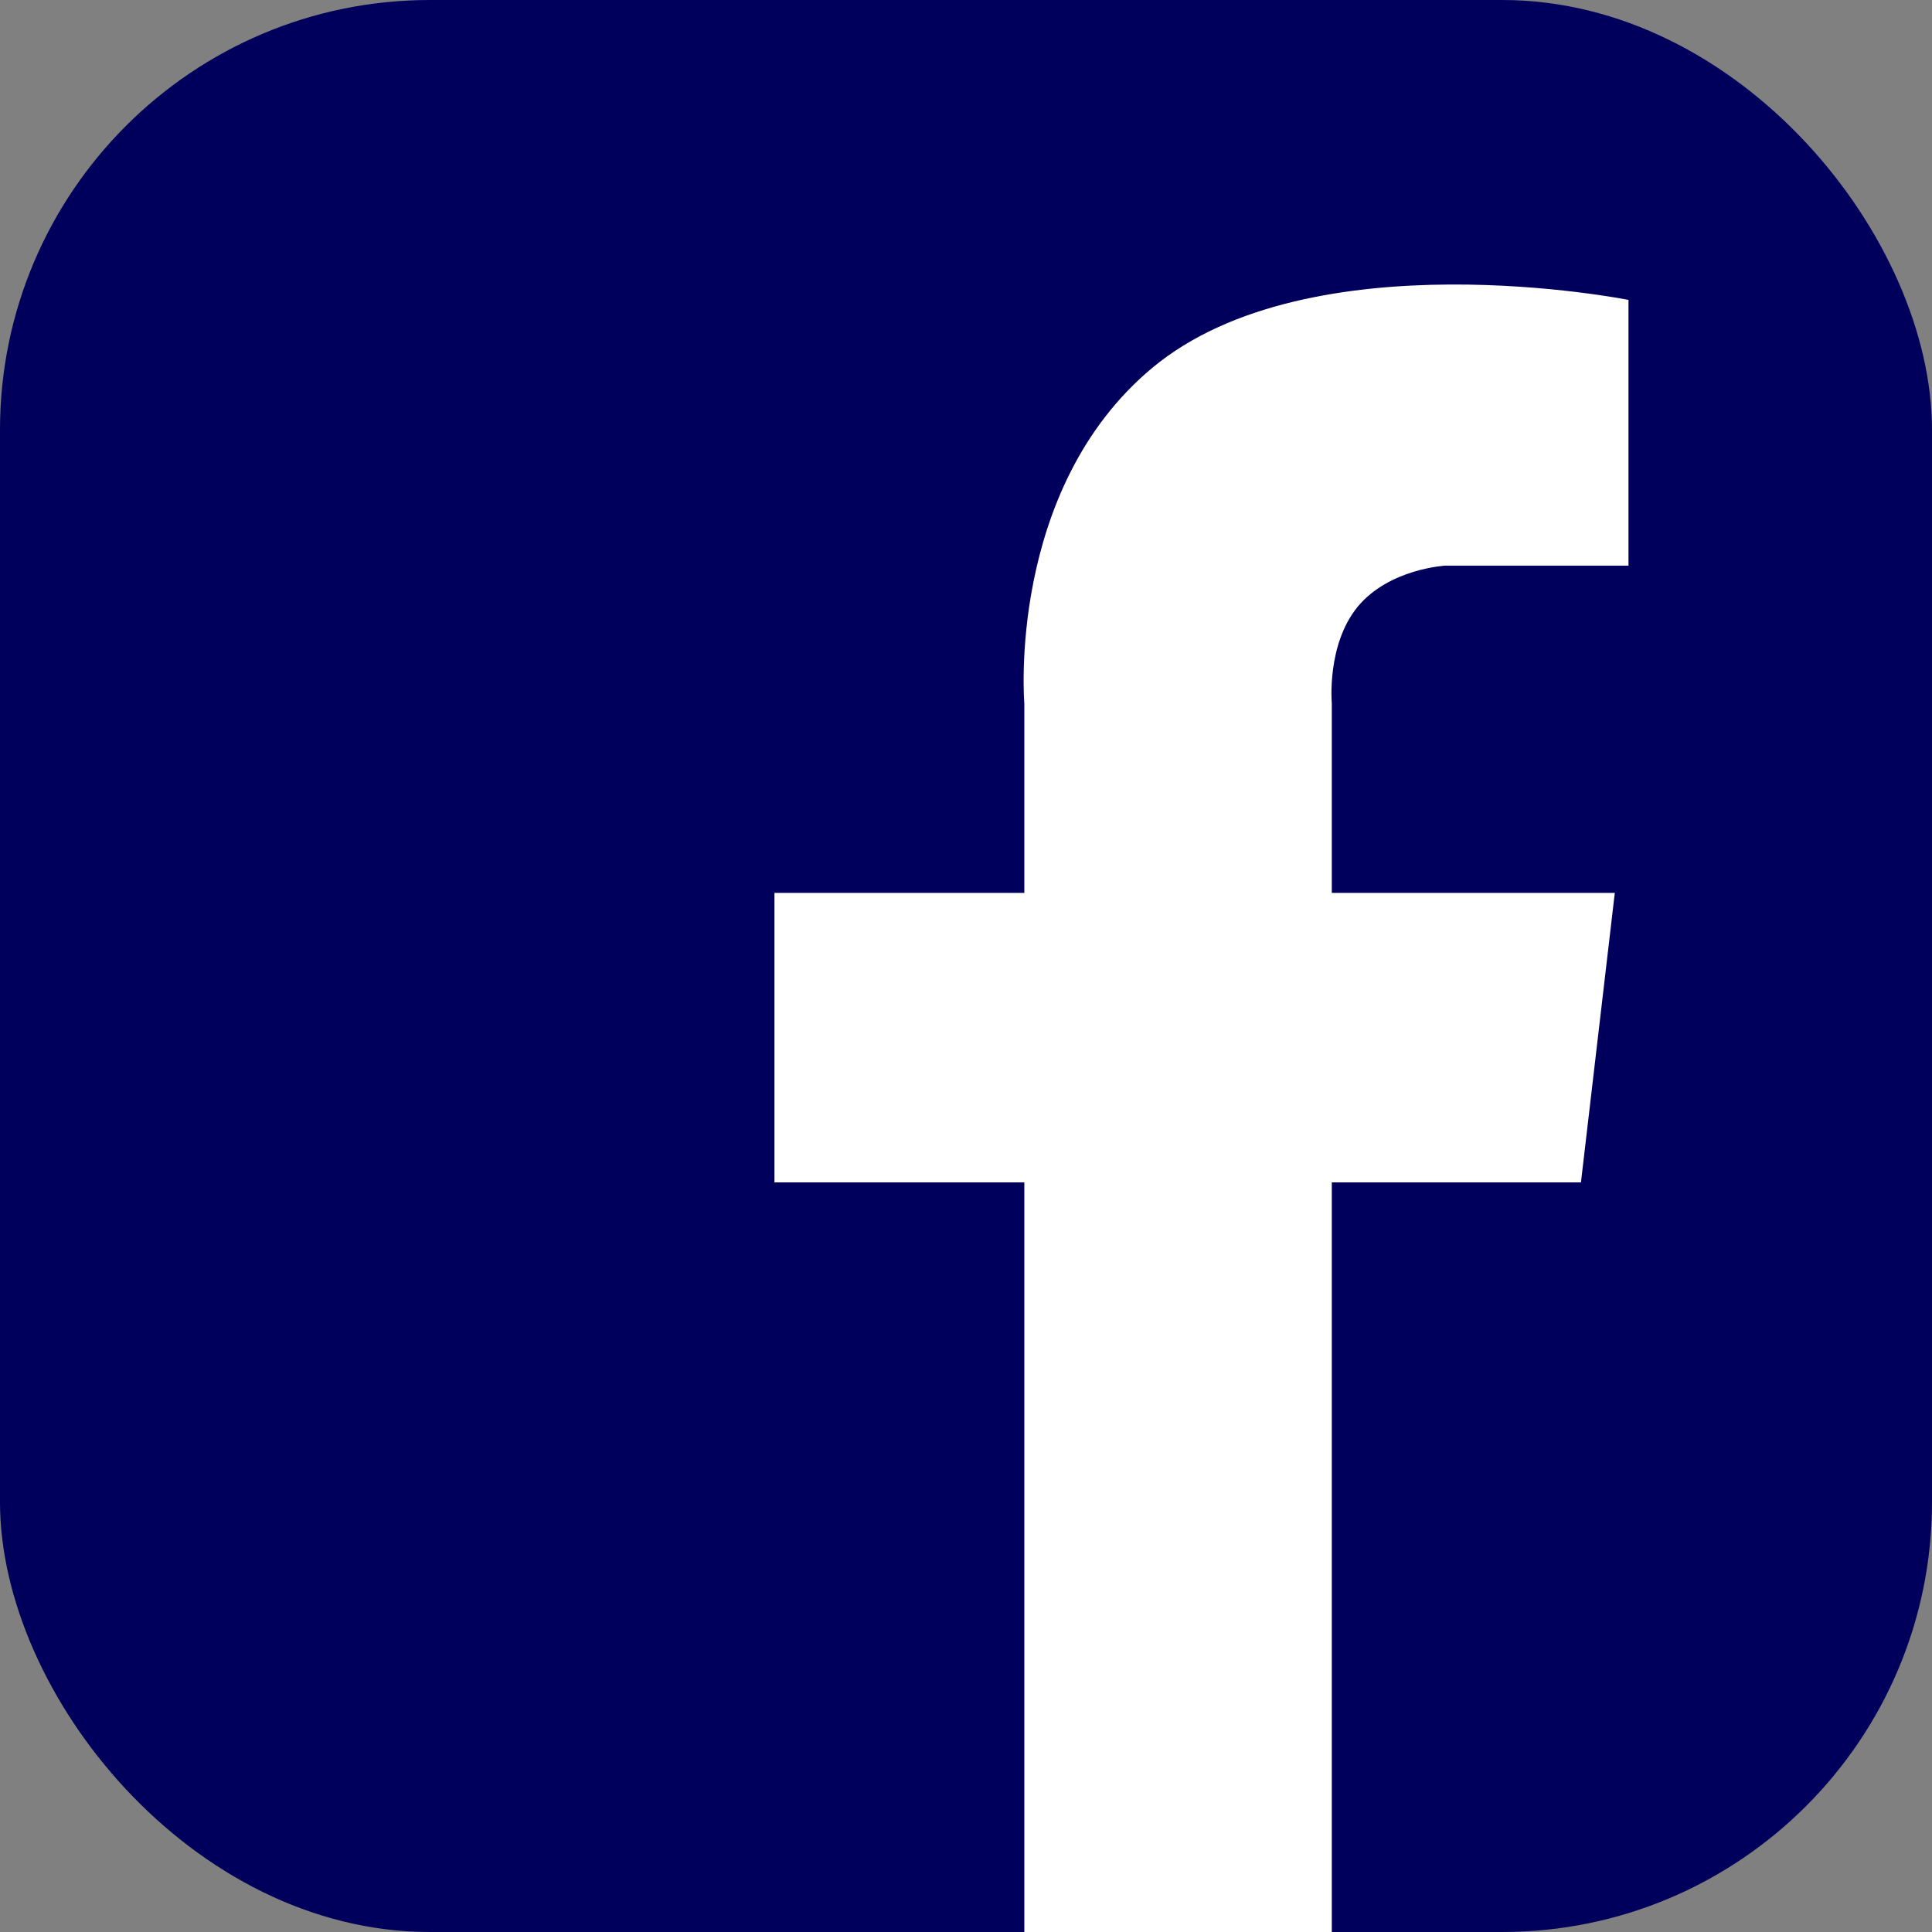
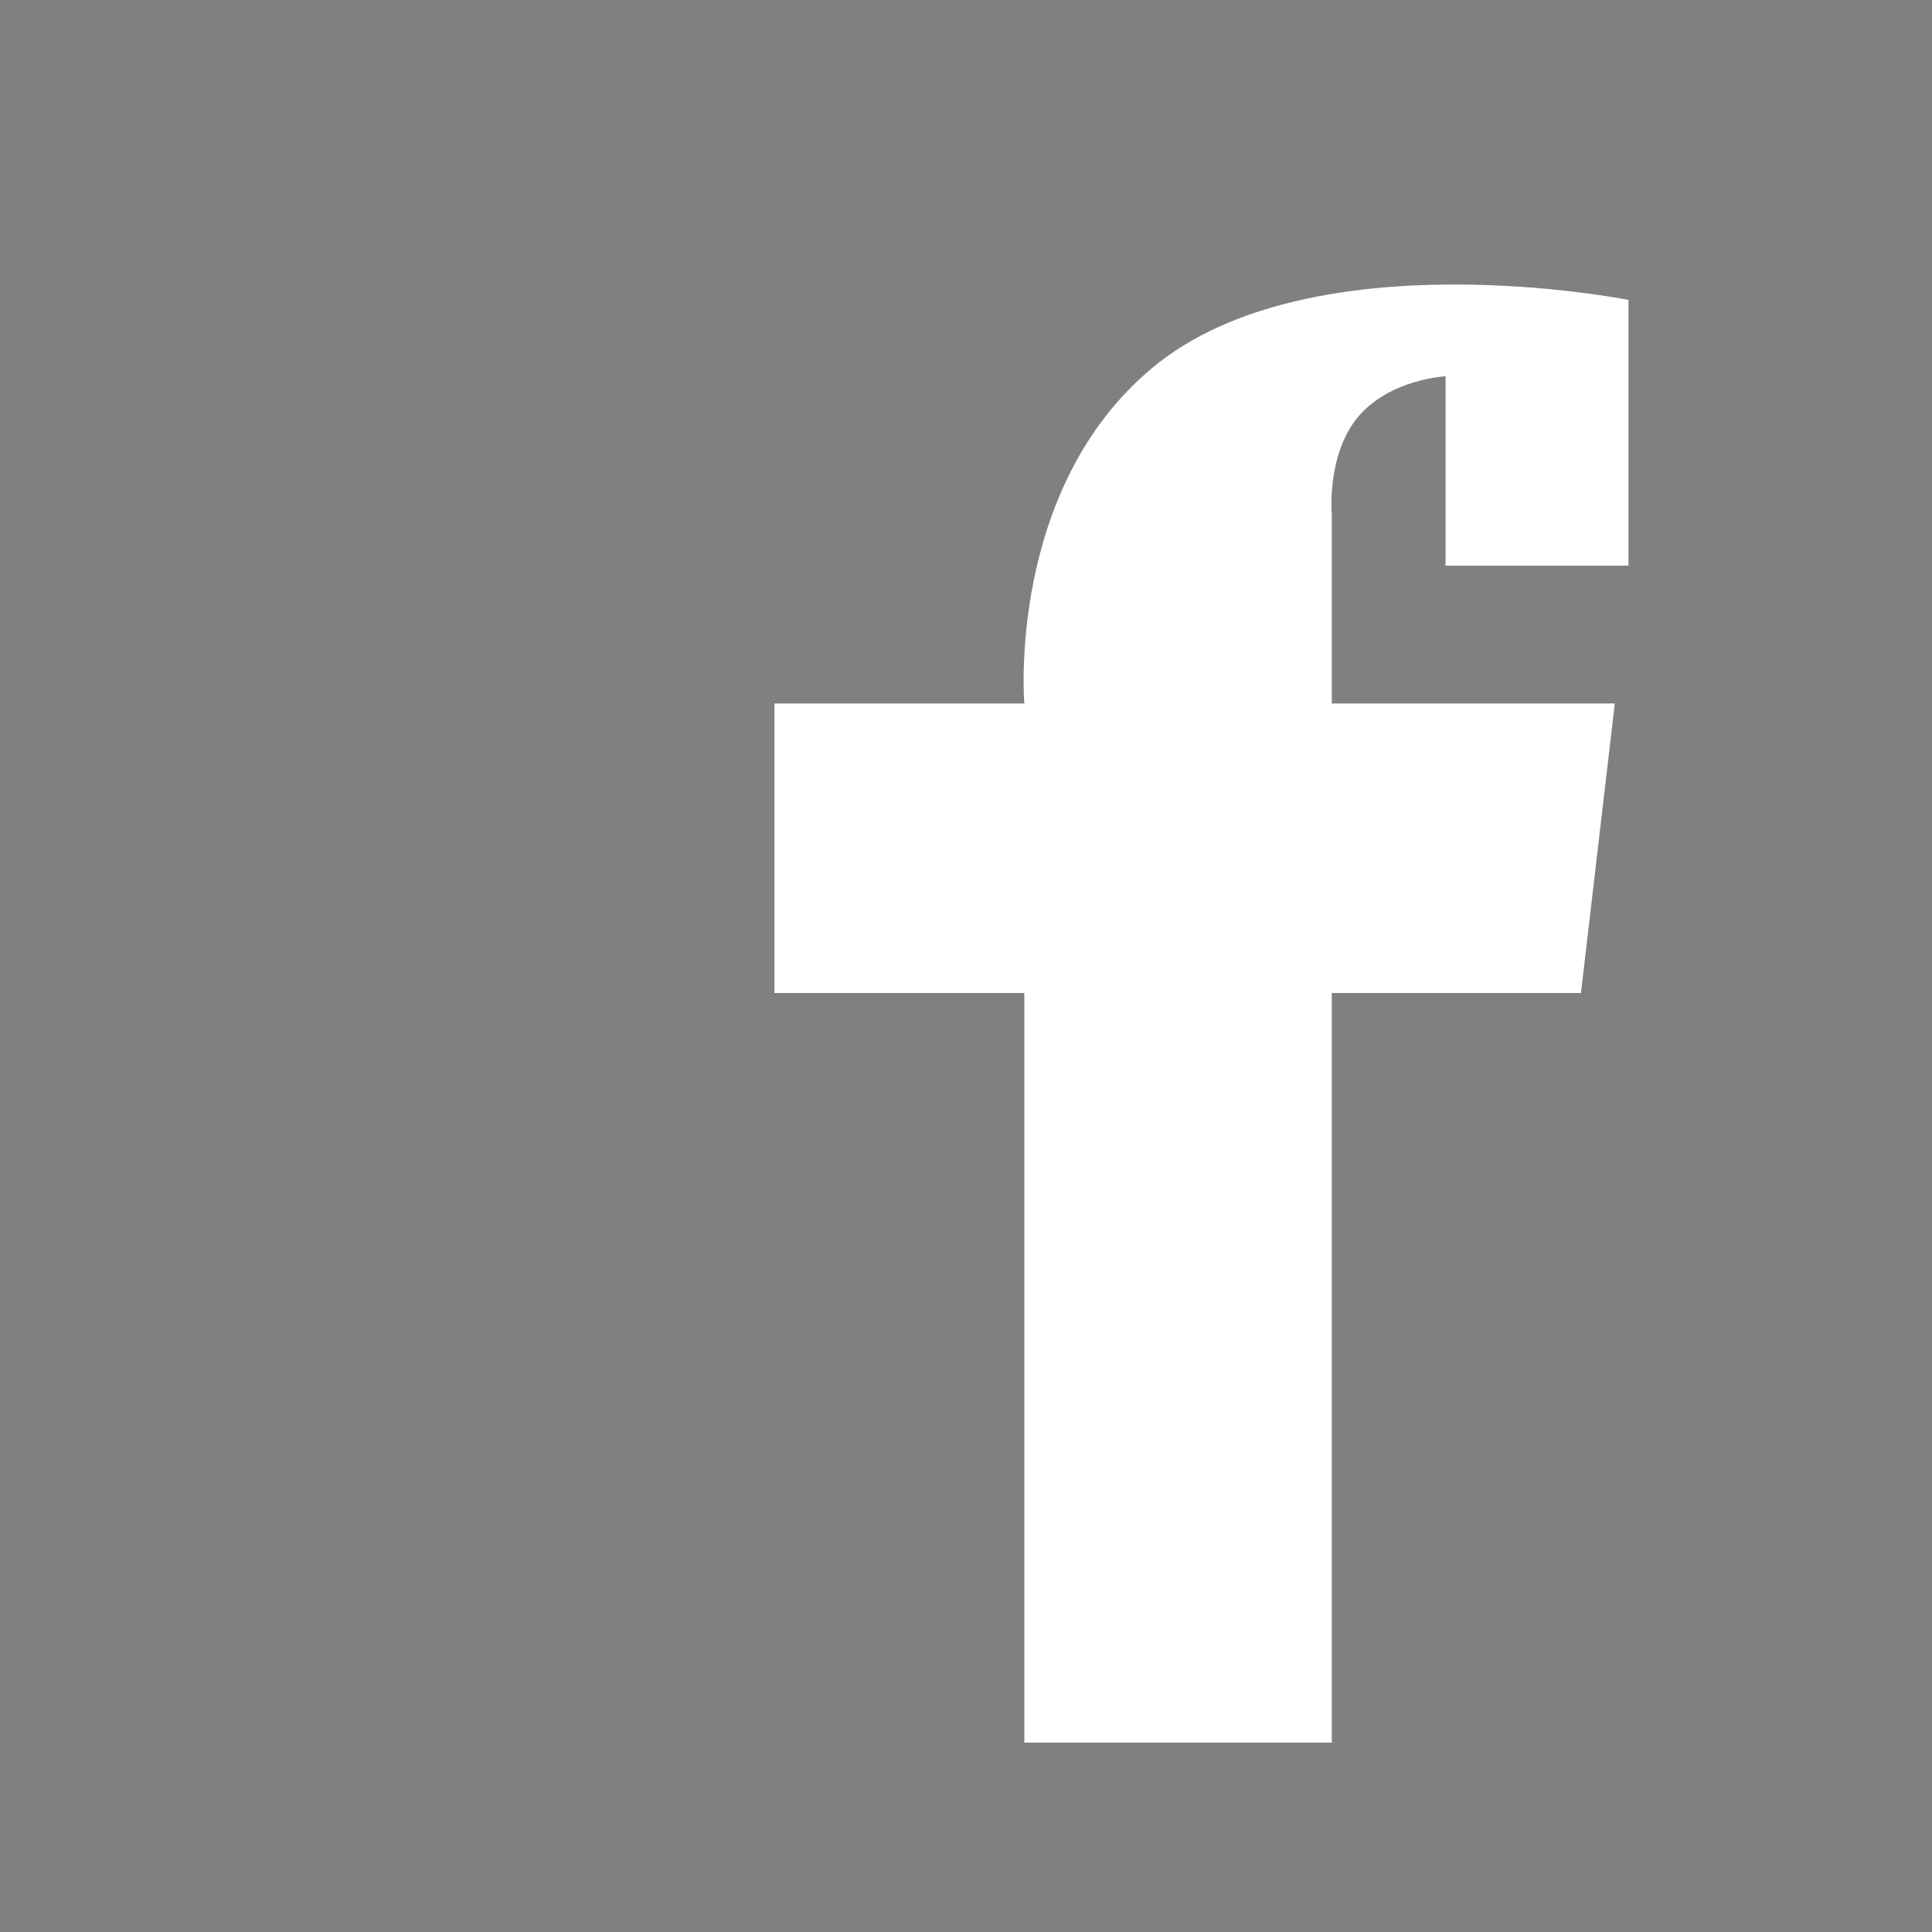
<svg xmlns="http://www.w3.org/2000/svg" id="Capa_1" data-name="Capa 1" viewBox="0 0 53.66 53.66">
  <rect x="0" y="0" width="53.66" height="53.66" fill="#808080" stroke="none" />
  <defs>
    <style>
      .cls-1 {
        fill: #fff;
      }

      .cls-2 {
        fill: #00005c;
      }
    </style>
  </defs>
-   <rect class="cls-2" width="53.66" height="53.66" rx="11.94" ry="11.94" />
-   <path class="cls-1" d="m40.15,15.71h5.08v-7.38s-8.84-1.77-13.23,1.89c-4.05,3.38-3.55,9.32-3.55,9.32v5.26h-6.94v8.04h6.94v20.82h8.54v-20.82h6.92l.94-8.04h-7.86v-5.26s-.15-1.63.72-2.69c.88-1.06,2.44-1.14,2.44-1.14Z" />
+   <path class="cls-1" d="m40.15,15.71h5.08v-7.38s-8.84-1.77-13.23,1.89c-4.05,3.38-3.55,9.32-3.55,9.32h-6.94v8.04h6.94v20.82h8.54v-20.82h6.92l.94-8.04h-7.86v-5.26s-.15-1.63.72-2.69c.88-1.06,2.44-1.14,2.44-1.14Z" />
</svg>